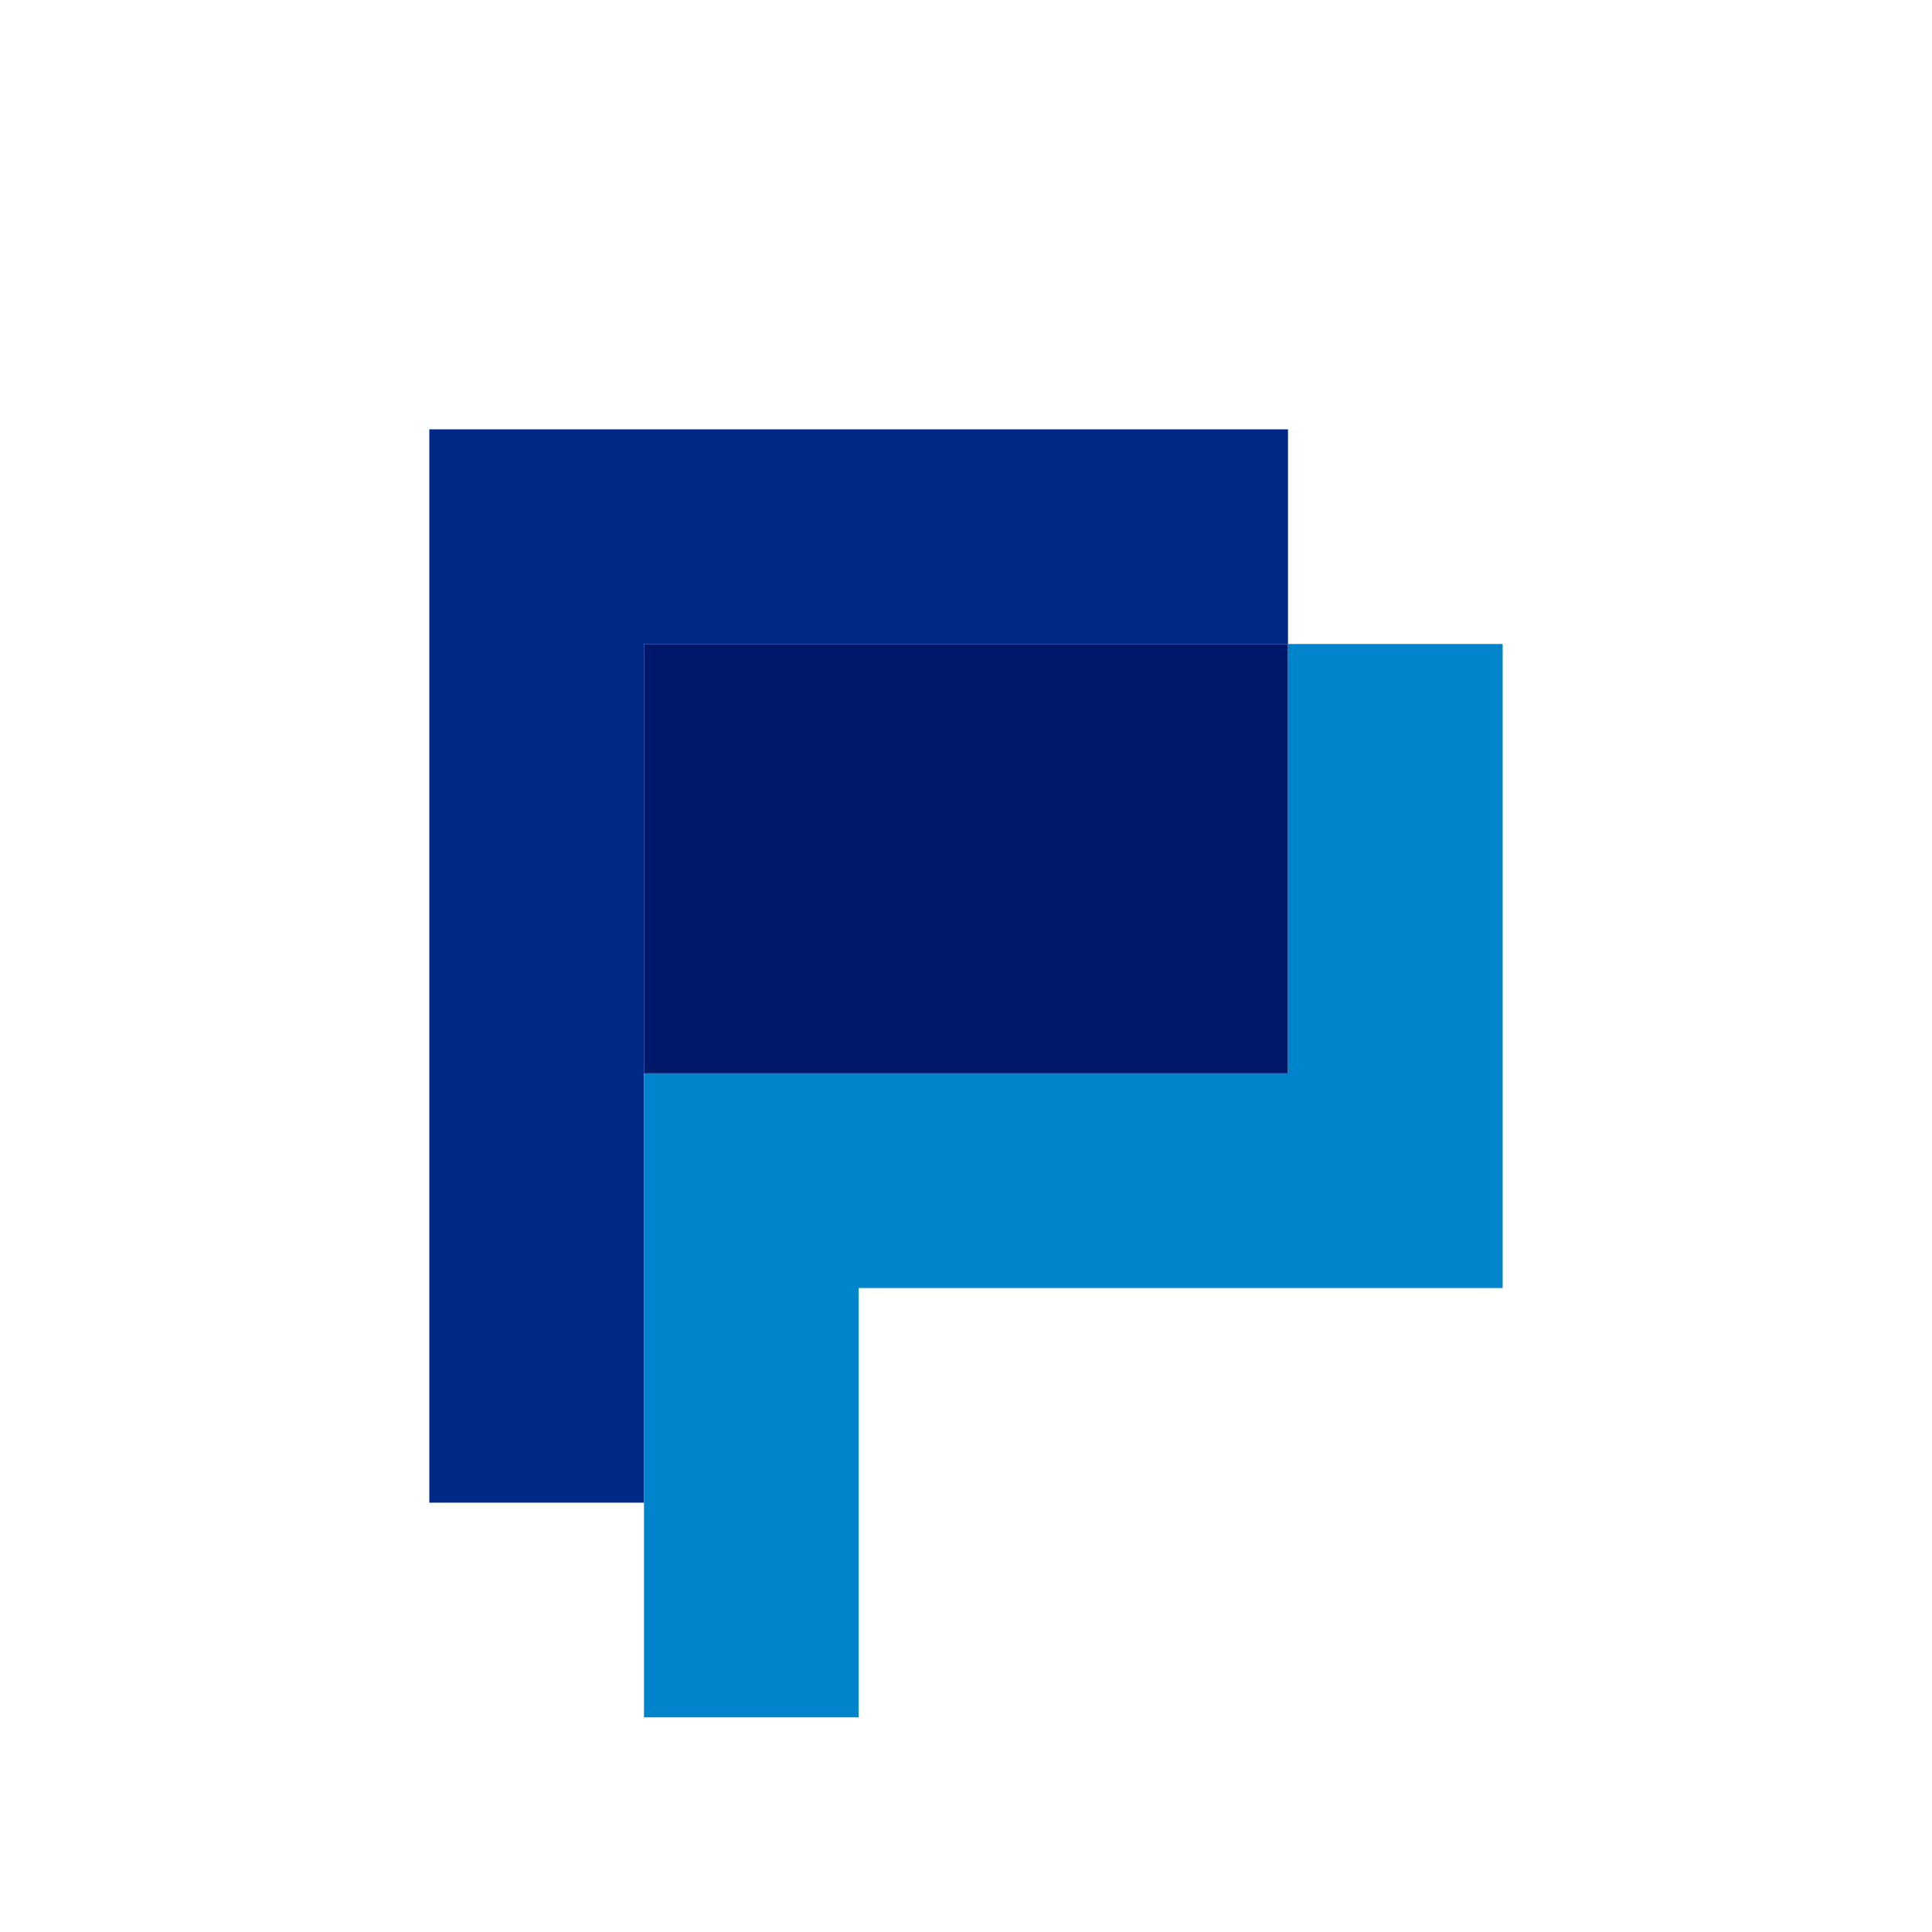
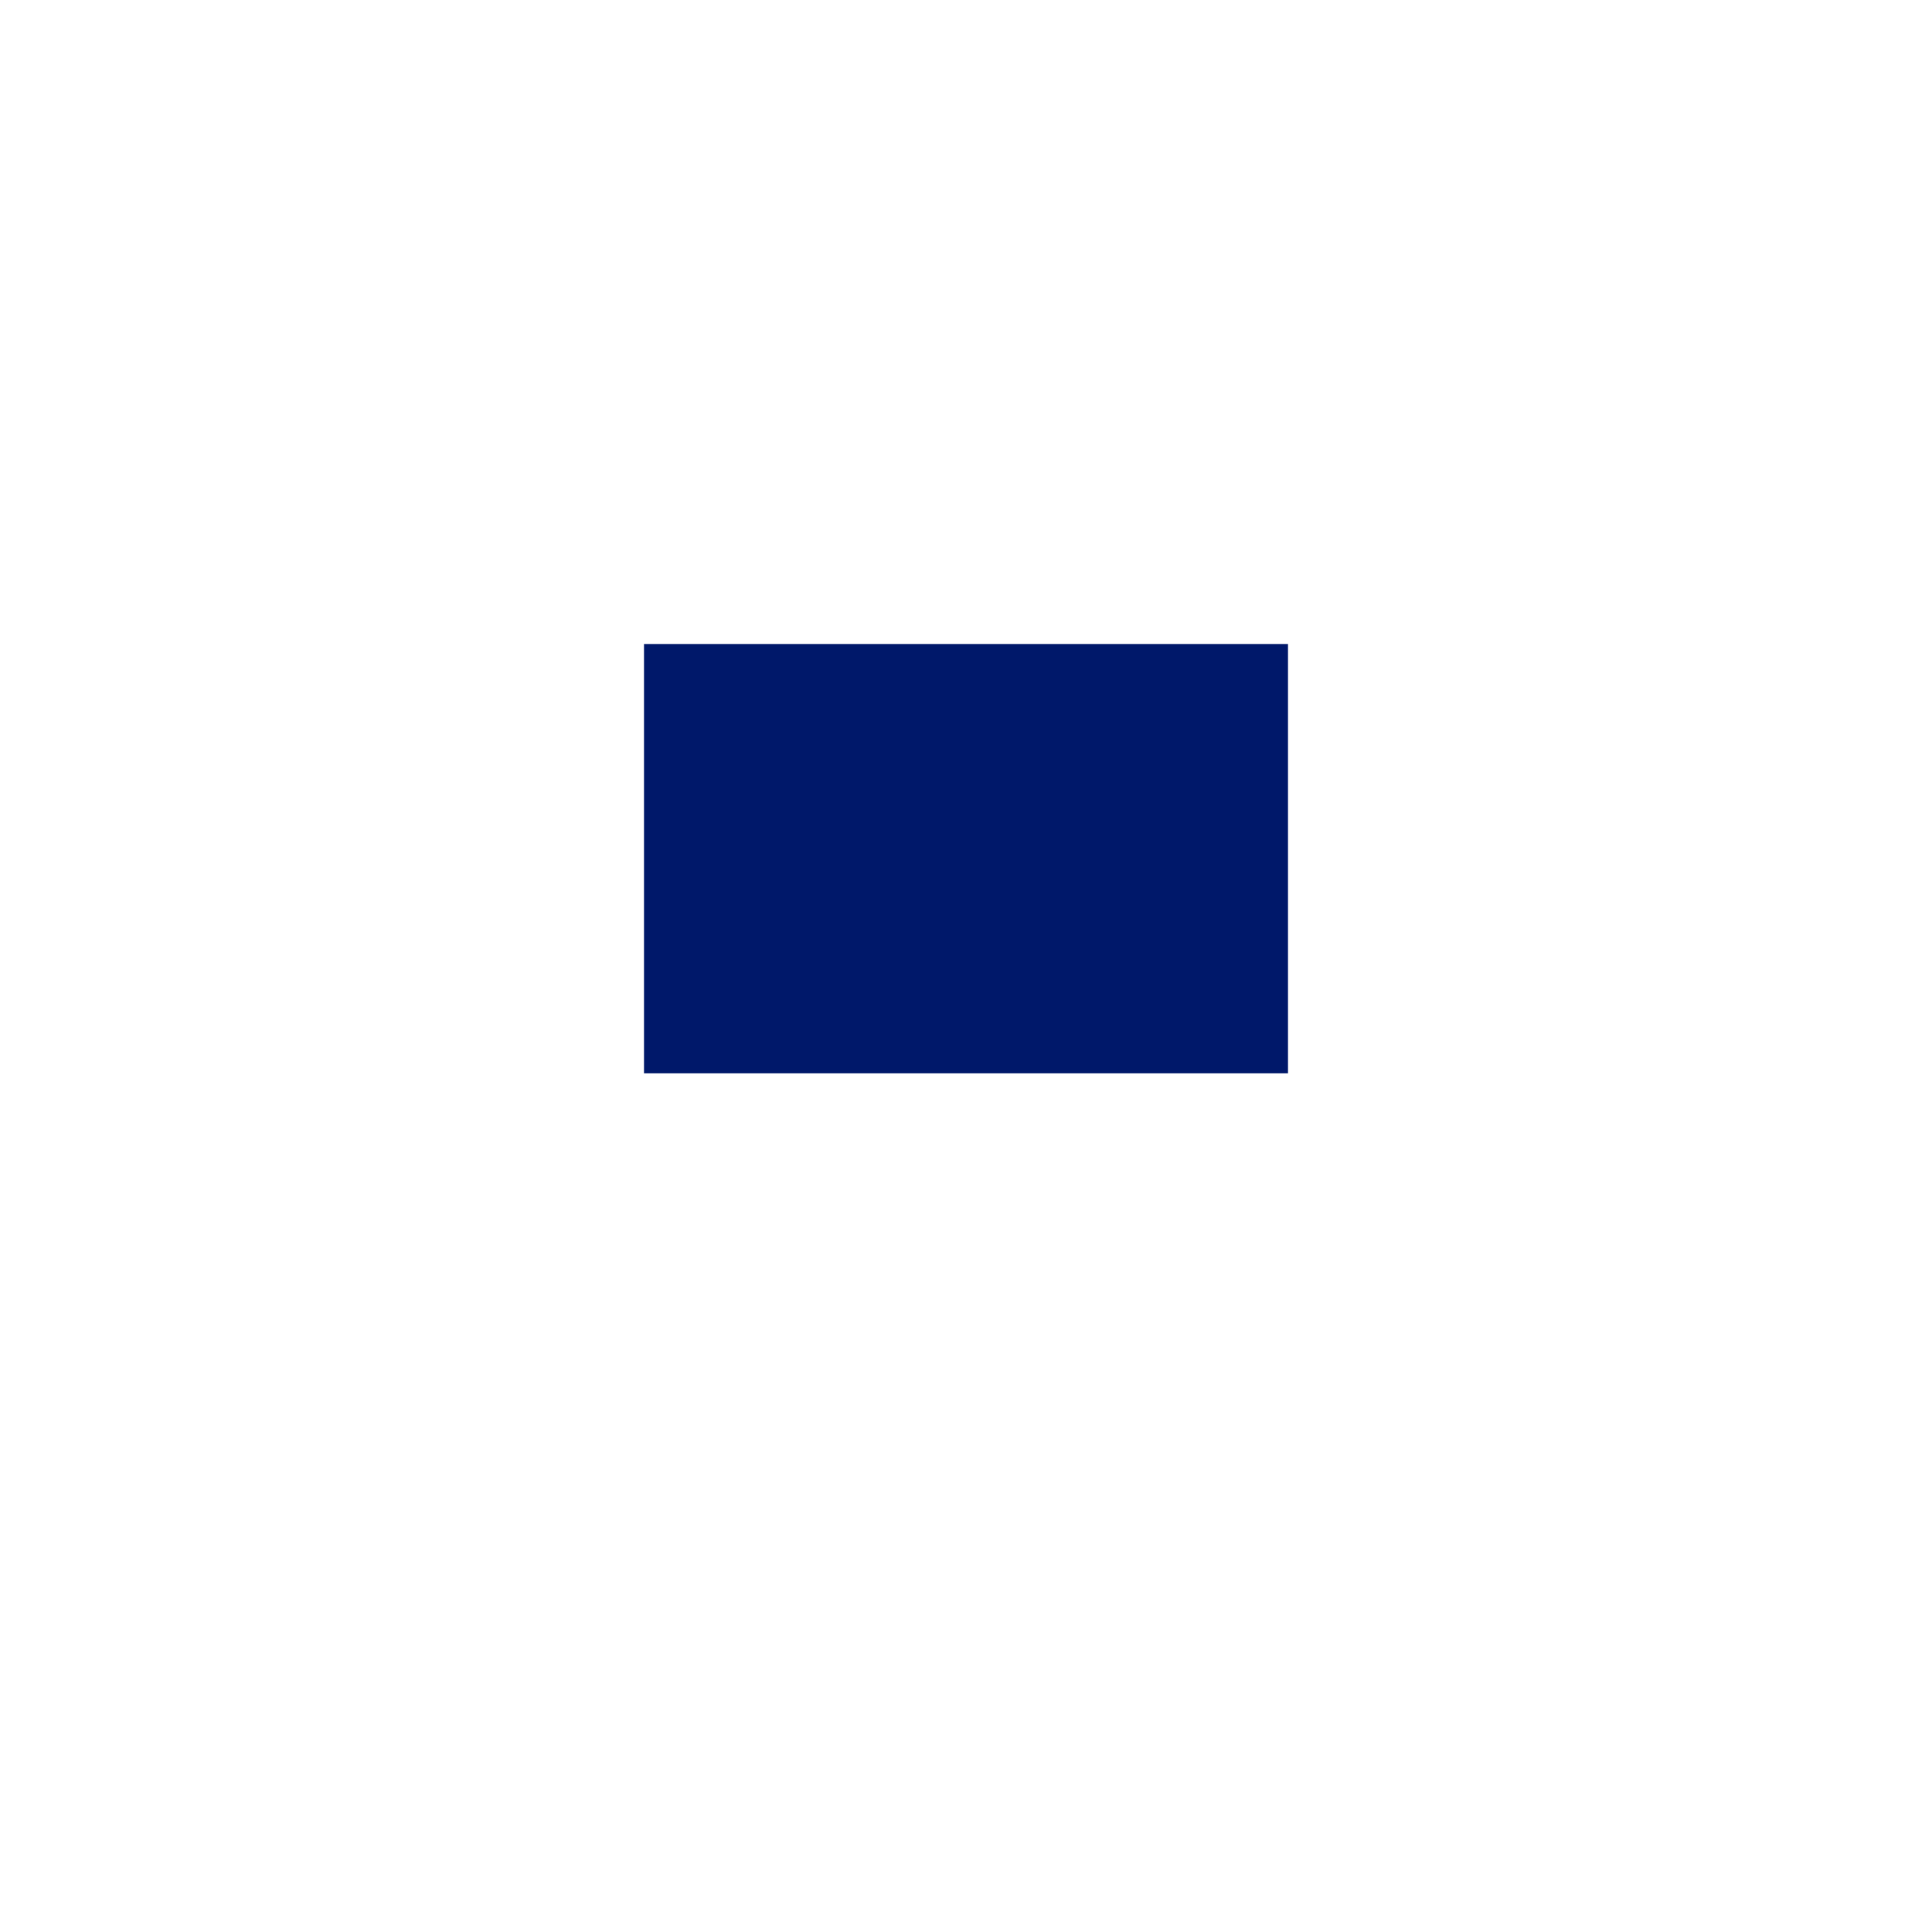
<svg xmlns="http://www.w3.org/2000/svg" viewBox="0 0 9 9" class="pixelicon-paypal">
-   <path fill="#002987" d="M3,3H6V2H2V7H3z" />
  <rect fill="#00186A" x="3" y="3" width="3" height="2" />
-   <path fill="#0085CC" d="M3,5V8H4V6H7V3H6V5z" />
</svg>